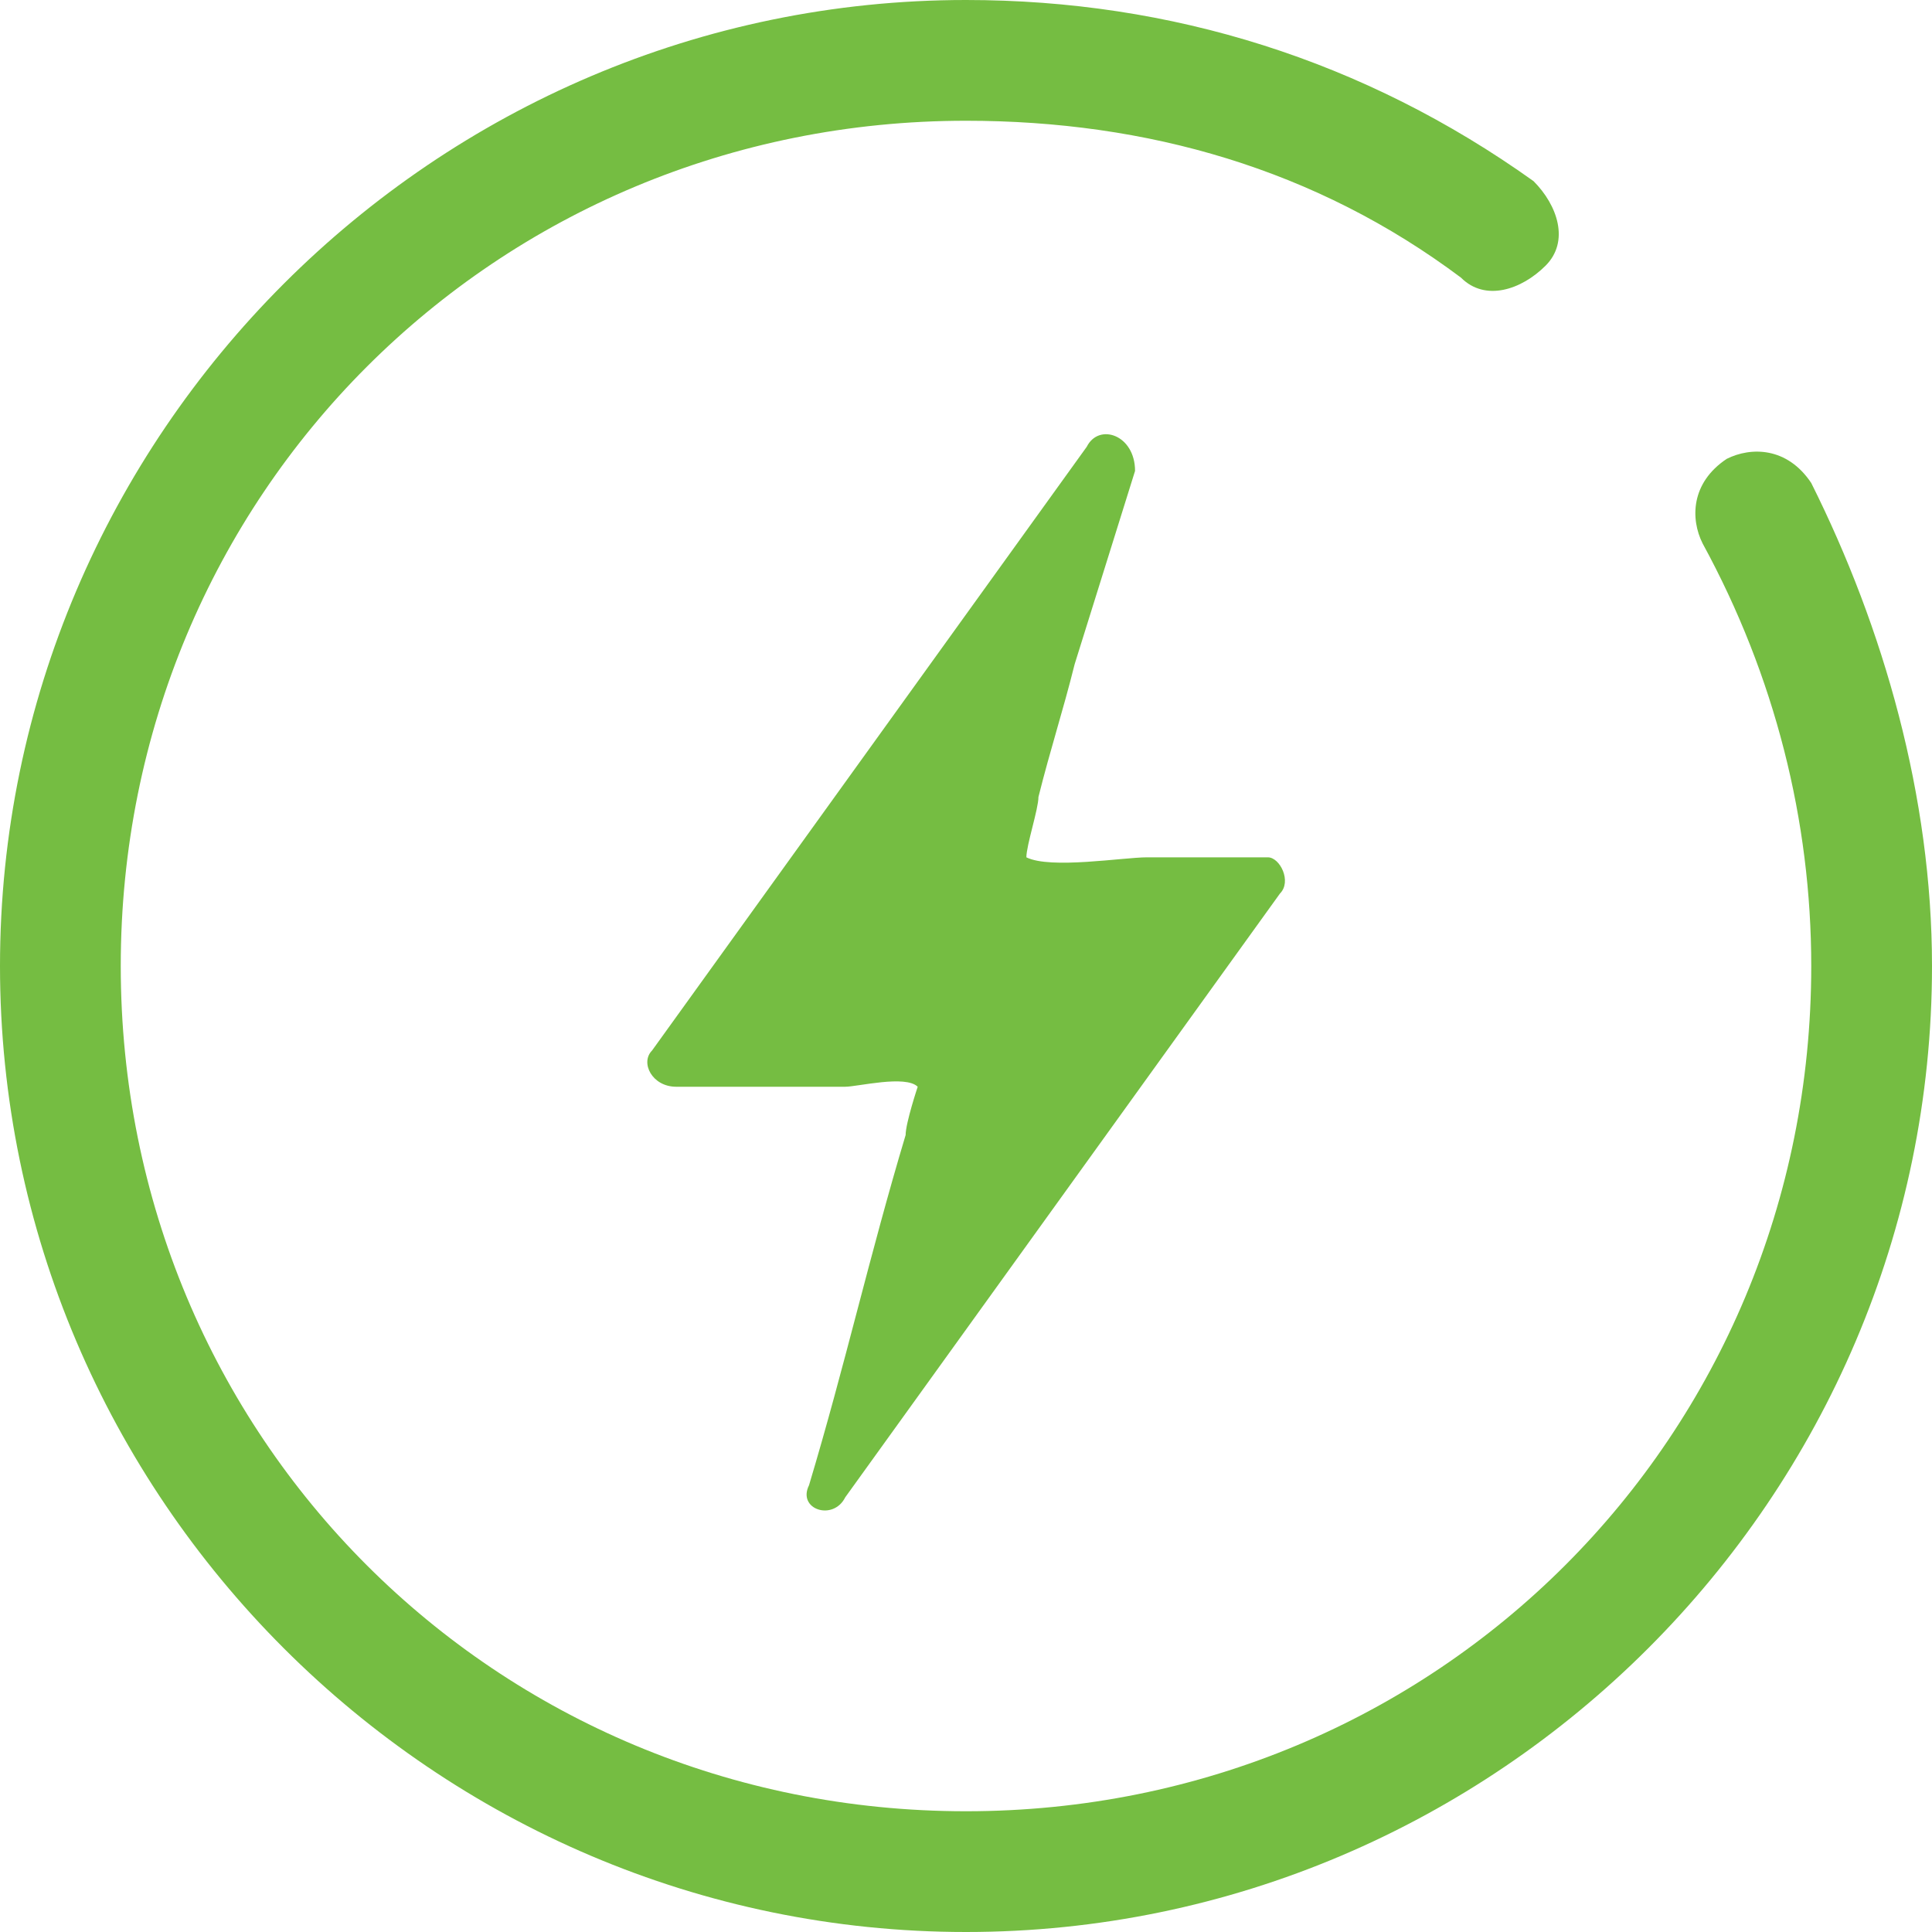
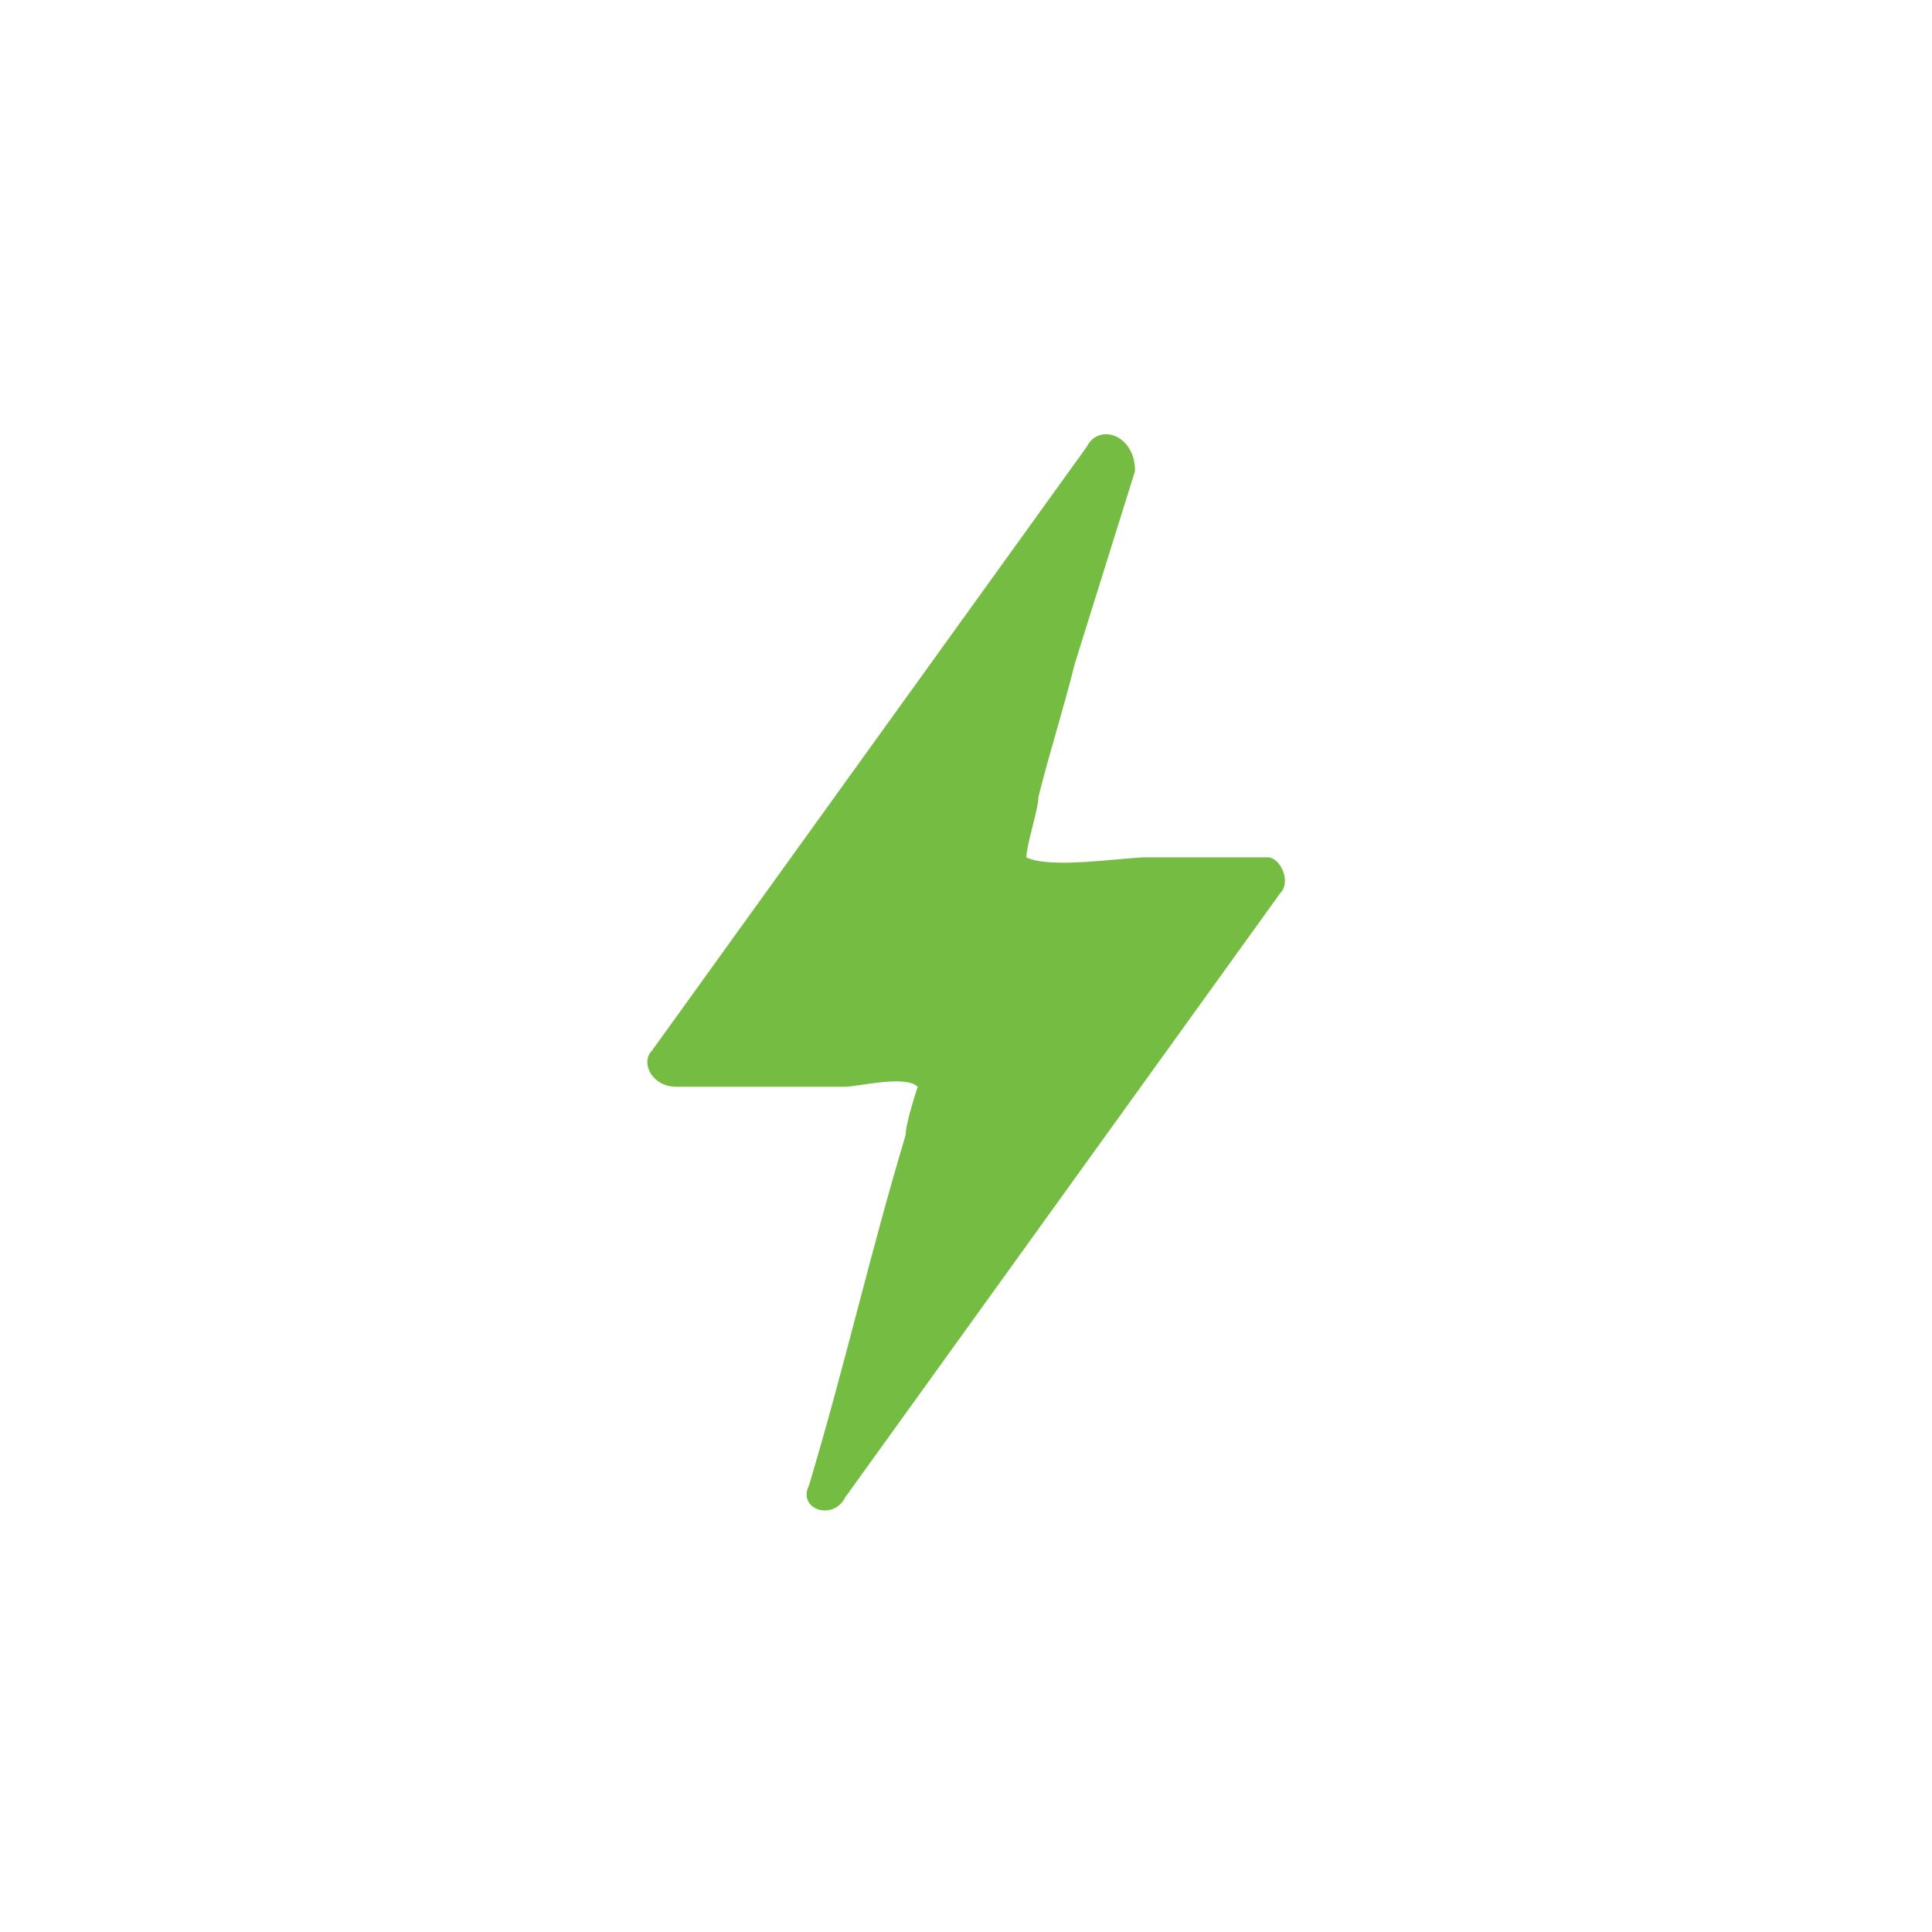
<svg xmlns="http://www.w3.org/2000/svg" t="1762855146375" class="icon" viewBox="0 0 1024 1024" version="1.1" p-id="15066" width="200" height="200">
-   <path d="M512 1024c-281.6 0-512-230.4-512-512s230.4-512 512-512c108.8 0 211.2 32 300.8 96 12.8 12.8 19.2 32 6.4 44.8s-32 19.2-44.8 6.4C697.6 89.6 608 64 512 64 262.4 64 64 262.4 64 512s198.4 448 448 448 448-198.4 448-448c0-76.8-19.2-153.6-57.6-224-6.4-12.8-6.4-32 12.8-44.8 12.8-6.4 32-6.4 44.8 12.8 38.4 76.8 64 166.4 64 256 0 281.6-230.4 512-512 512z" fill="#75bd42" p-id="15067" />
-   <path d="M672 454.4h-64c-12.8 0-51.2 6.4-64 0 0-6.4 6.4-25.6 6.4-32 6.4-25.6 12.8-44.8 19.2-70.4l32-102.4c0-19.2-19.2-25.6-25.6-12.8l-230.4 320c-6.4 6.4 0 19.2 12.8 19.2H448c6.4 0 32-6.4 38.4 0 0 0-6.4 19.2-6.4 25.6-19.2 64-32 121.6-51.2 185.6-6.4 12.8 12.8 19.2 19.2 6.4l230.4-320c6.4-6.4 0-19.2-6.4-19.2z" fill="#75bd42" p-id="15068" />
+   <path d="M672 454.4h-64c-12.8 0-51.2 6.4-64 0 0-6.4 6.4-25.6 6.4-32 6.4-25.6 12.8-44.8 19.2-70.4l32-102.4c0-19.2-19.2-25.6-25.6-12.8l-230.4 320c-6.4 6.4 0 19.2 12.8 19.2H448c6.4 0 32-6.4 38.4 0 0 0-6.4 19.2-6.4 25.6-19.2 64-32 121.6-51.2 185.6-6.4 12.8 12.8 19.2 19.2 6.4l230.4-320c6.4-6.4 0-19.2-6.4-19.2" fill="#75bd42" p-id="15068" />
</svg>